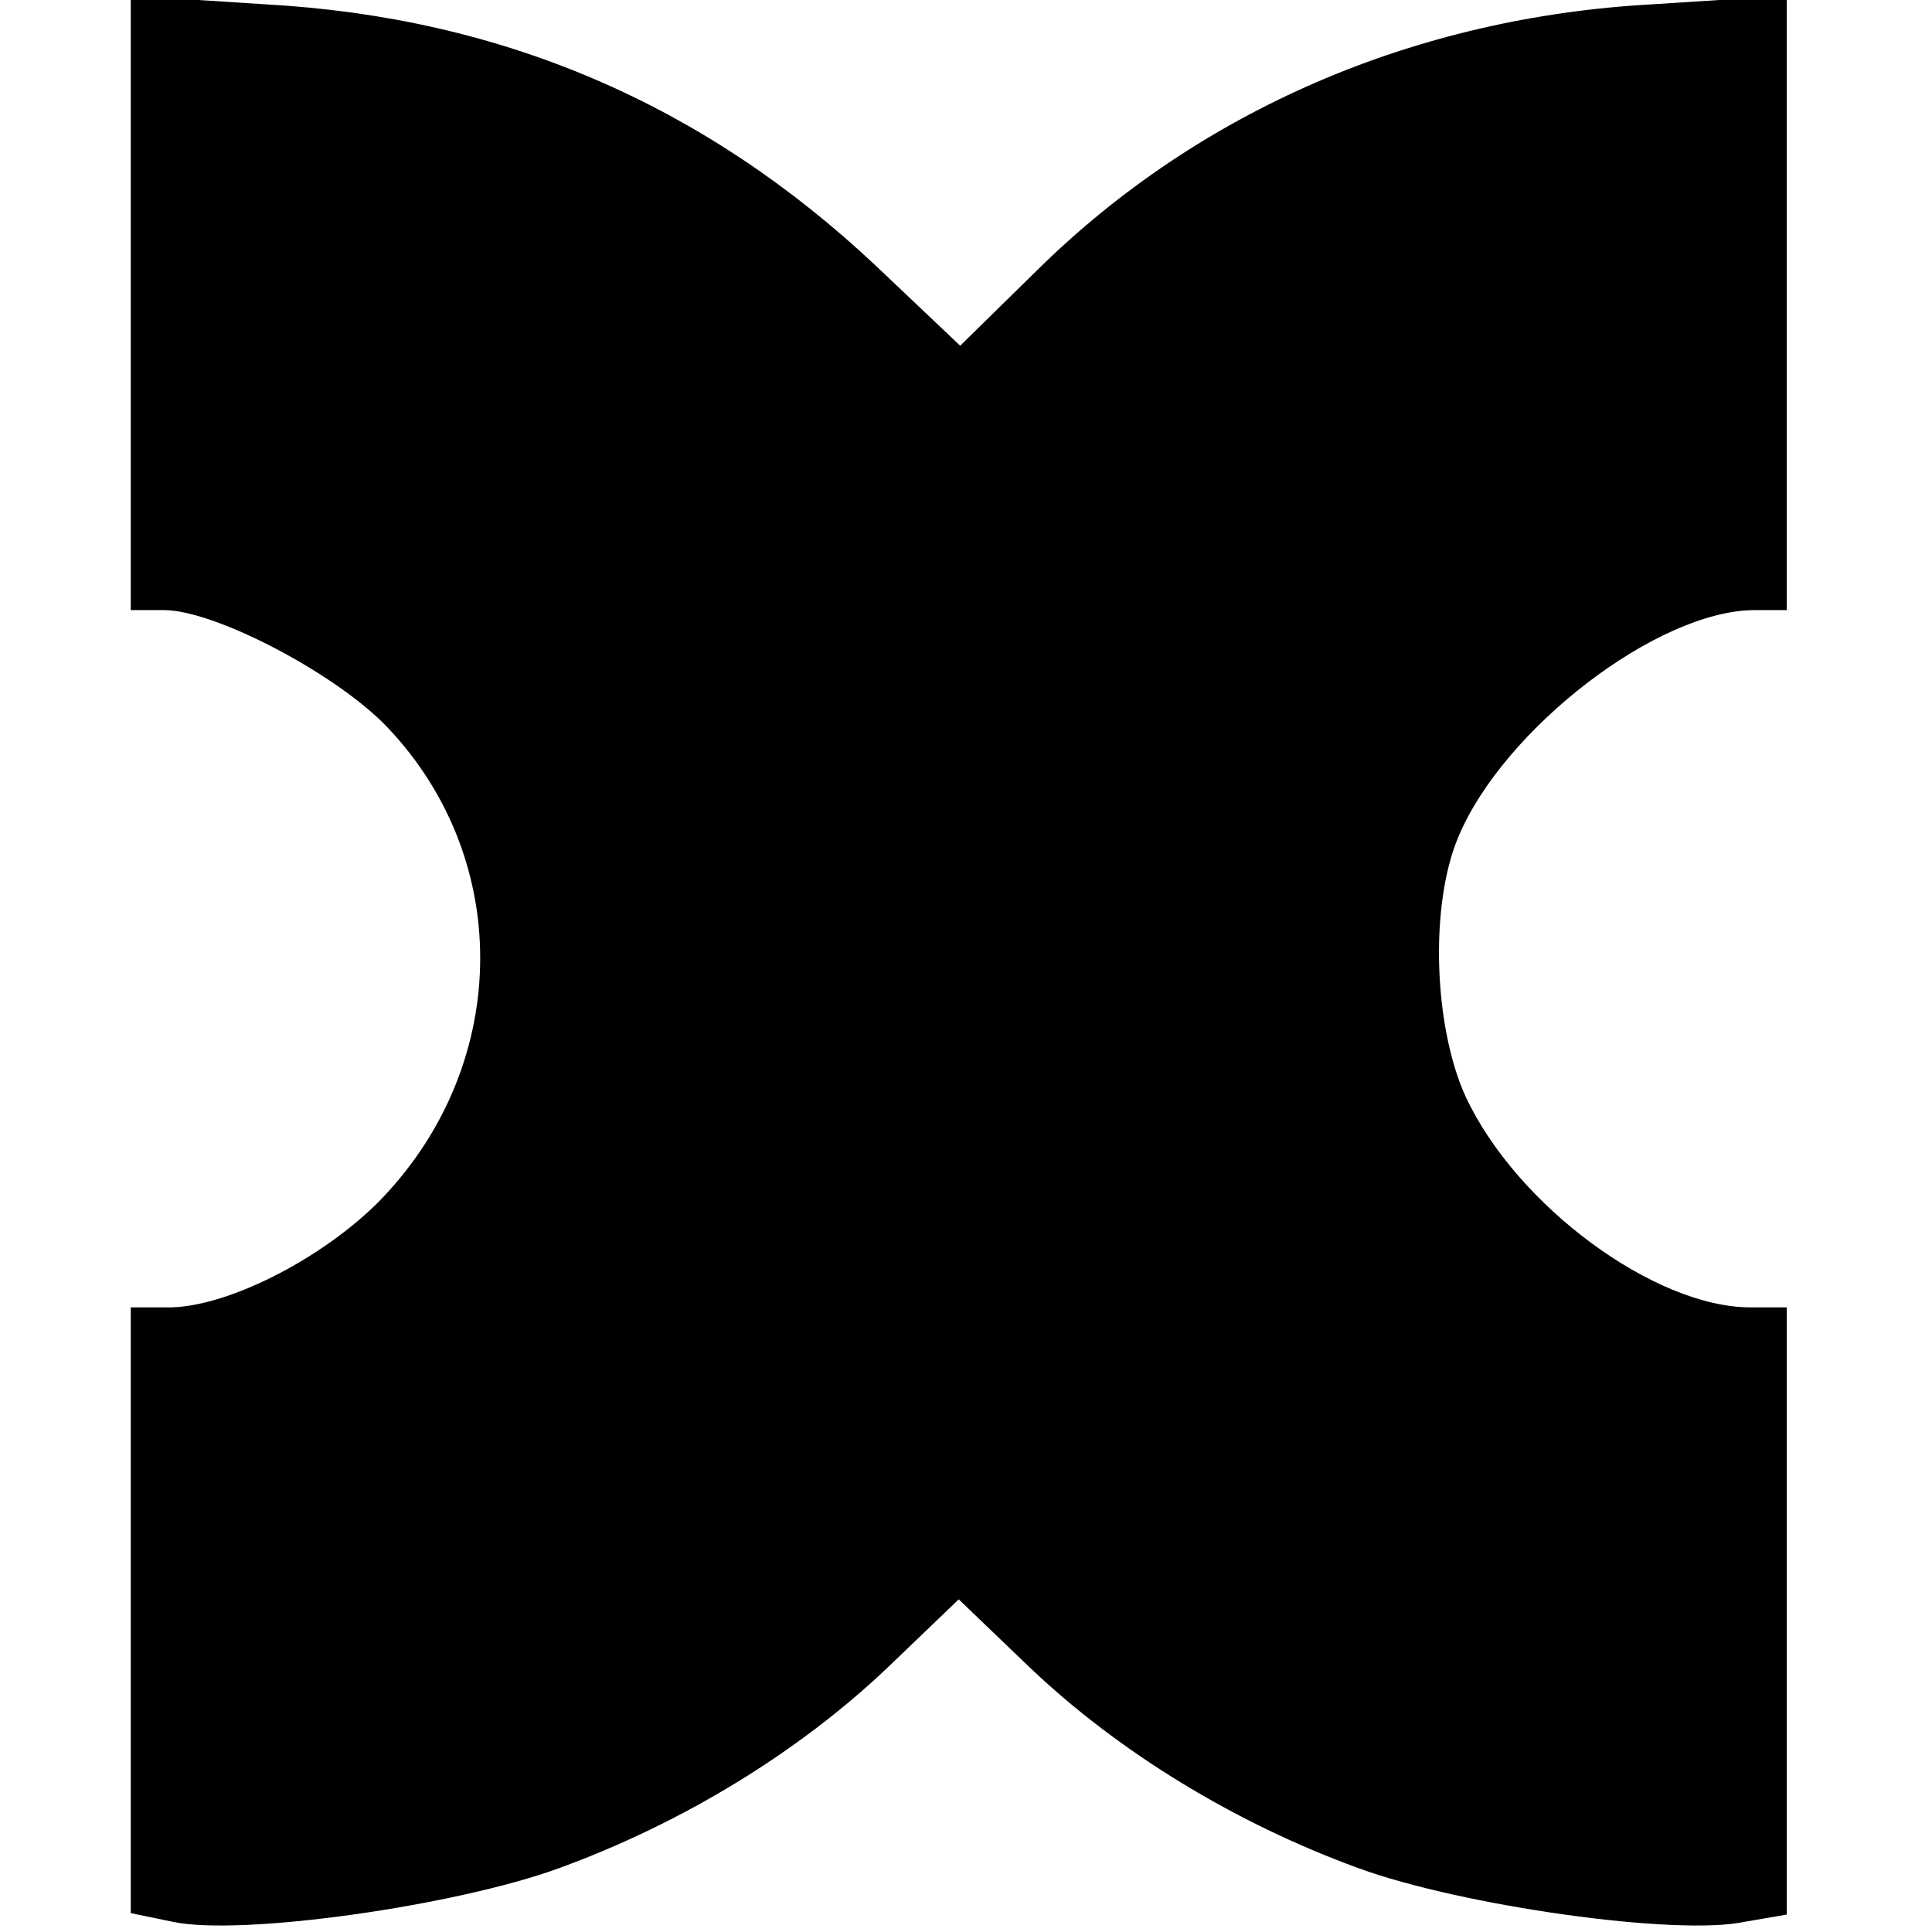
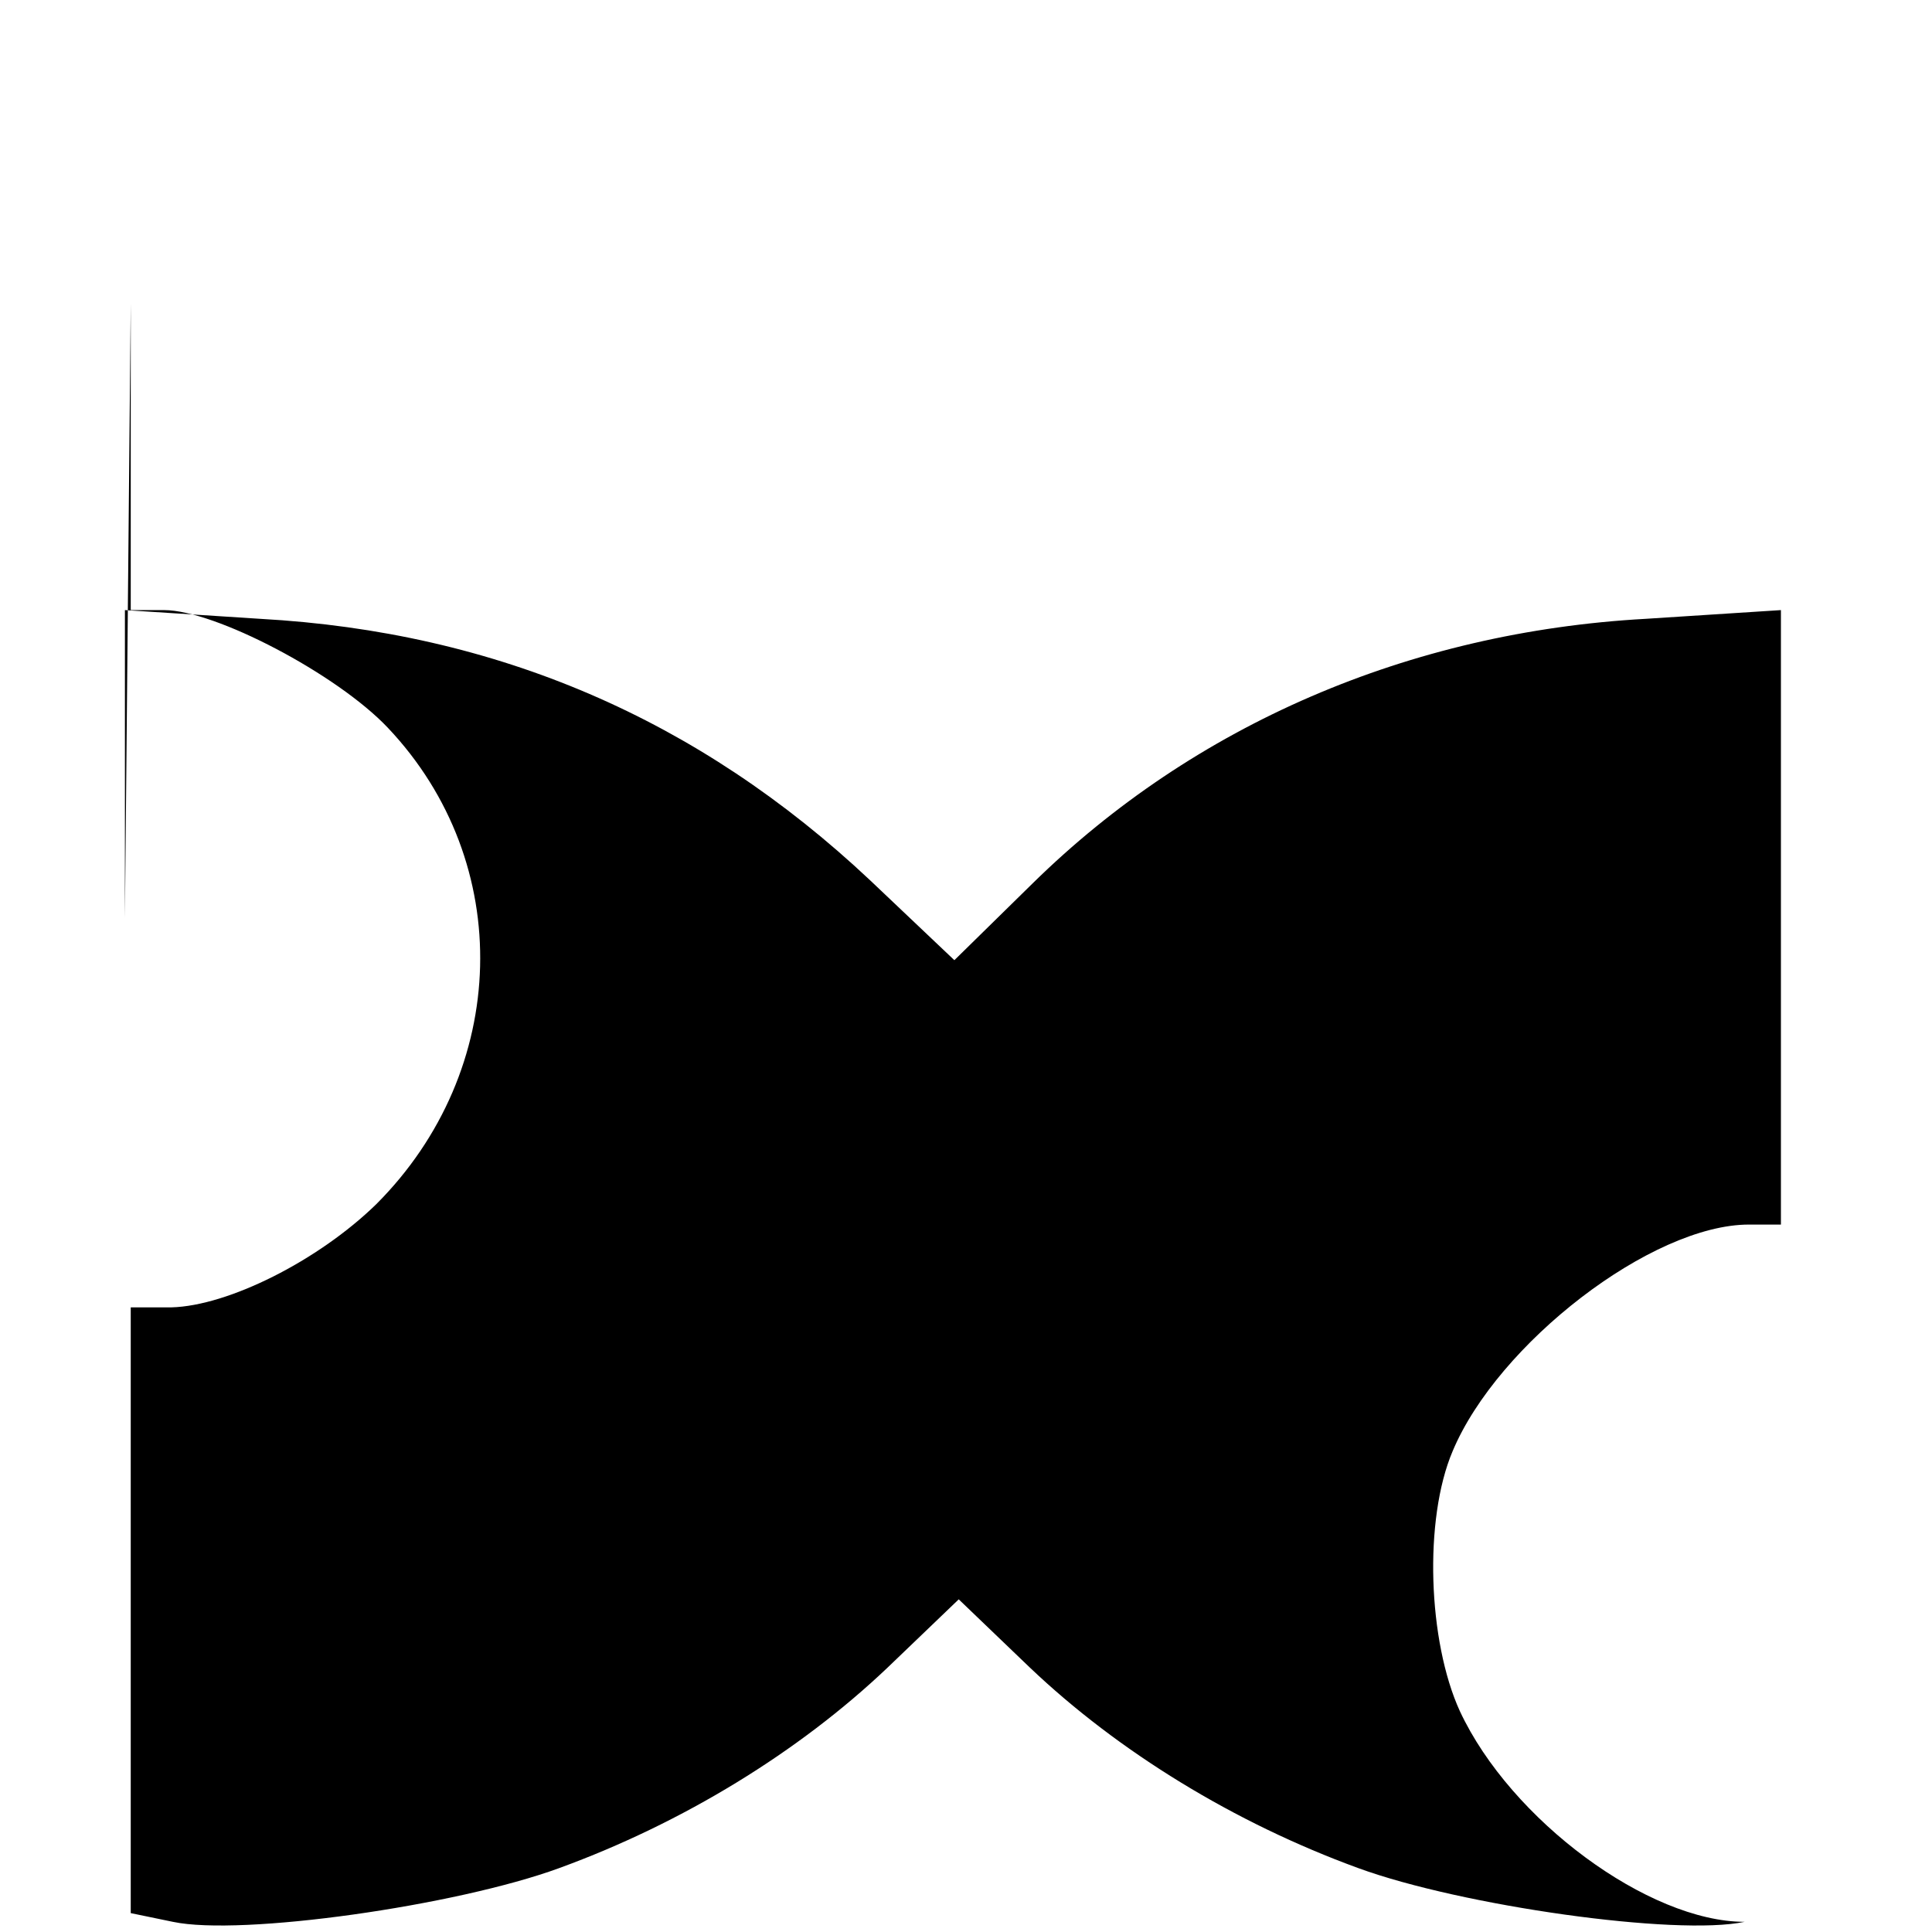
<svg xmlns="http://www.w3.org/2000/svg" version="1.0" width="133pt" height="133pt" viewBox="0 0 133 133" preserveAspectRatio="xMidYMid meet">
  <g transform="translate(0,133) scale(0.1,-0.1)" fill="#000000" stroke="none">
-     <path d="M90 1121 l0 -211 23 0 c35 0 119 -44 154 -81 88 -93 84 -236 -8 -328 -40 -39 -102 -70 -141 -71 l-28 0 0 -209 0 -208 29 -6 c47 -10 195 11 266 37 85 31 165 80 226 138 l49 47 49 -47 c61 -58 141 -107 226 -138 71 -26 219 -47 266 -37 l29 5 0 209 0 209 -25 0 c-66 0 -161 70 -196 145 -22 48 -25 132 -5 179 31 74 137 156 204 156 l22 0 0 211 0 212 -93 -6 c-163 -9 -311 -73 -422 -182 l-54 -53 -58 55 c-118 111 -257 171 -420 180 l-93 6 0 -212z" />
+     <path d="M90 1121 l0 -211 23 0 c35 0 119 -44 154 -81 88 -93 84 -236 -8 -328 -40 -39 -102 -70 -141 -71 l-28 0 0 -209 0 -208 29 -6 c47 -10 195 11 266 37 85 31 165 80 226 138 l49 47 49 -47 c61 -58 141 -107 226 -138 71 -26 219 -47 266 -37 c-66 0 -161 70 -196 145 -22 48 -25 132 -5 179 31 74 137 156 204 156 l22 0 0 211 0 212 -93 -6 c-163 -9 -311 -73 -422 -182 l-54 -53 -58 55 c-118 111 -257 171 -420 180 l-93 6 0 -212z" />
  </g>
</svg>